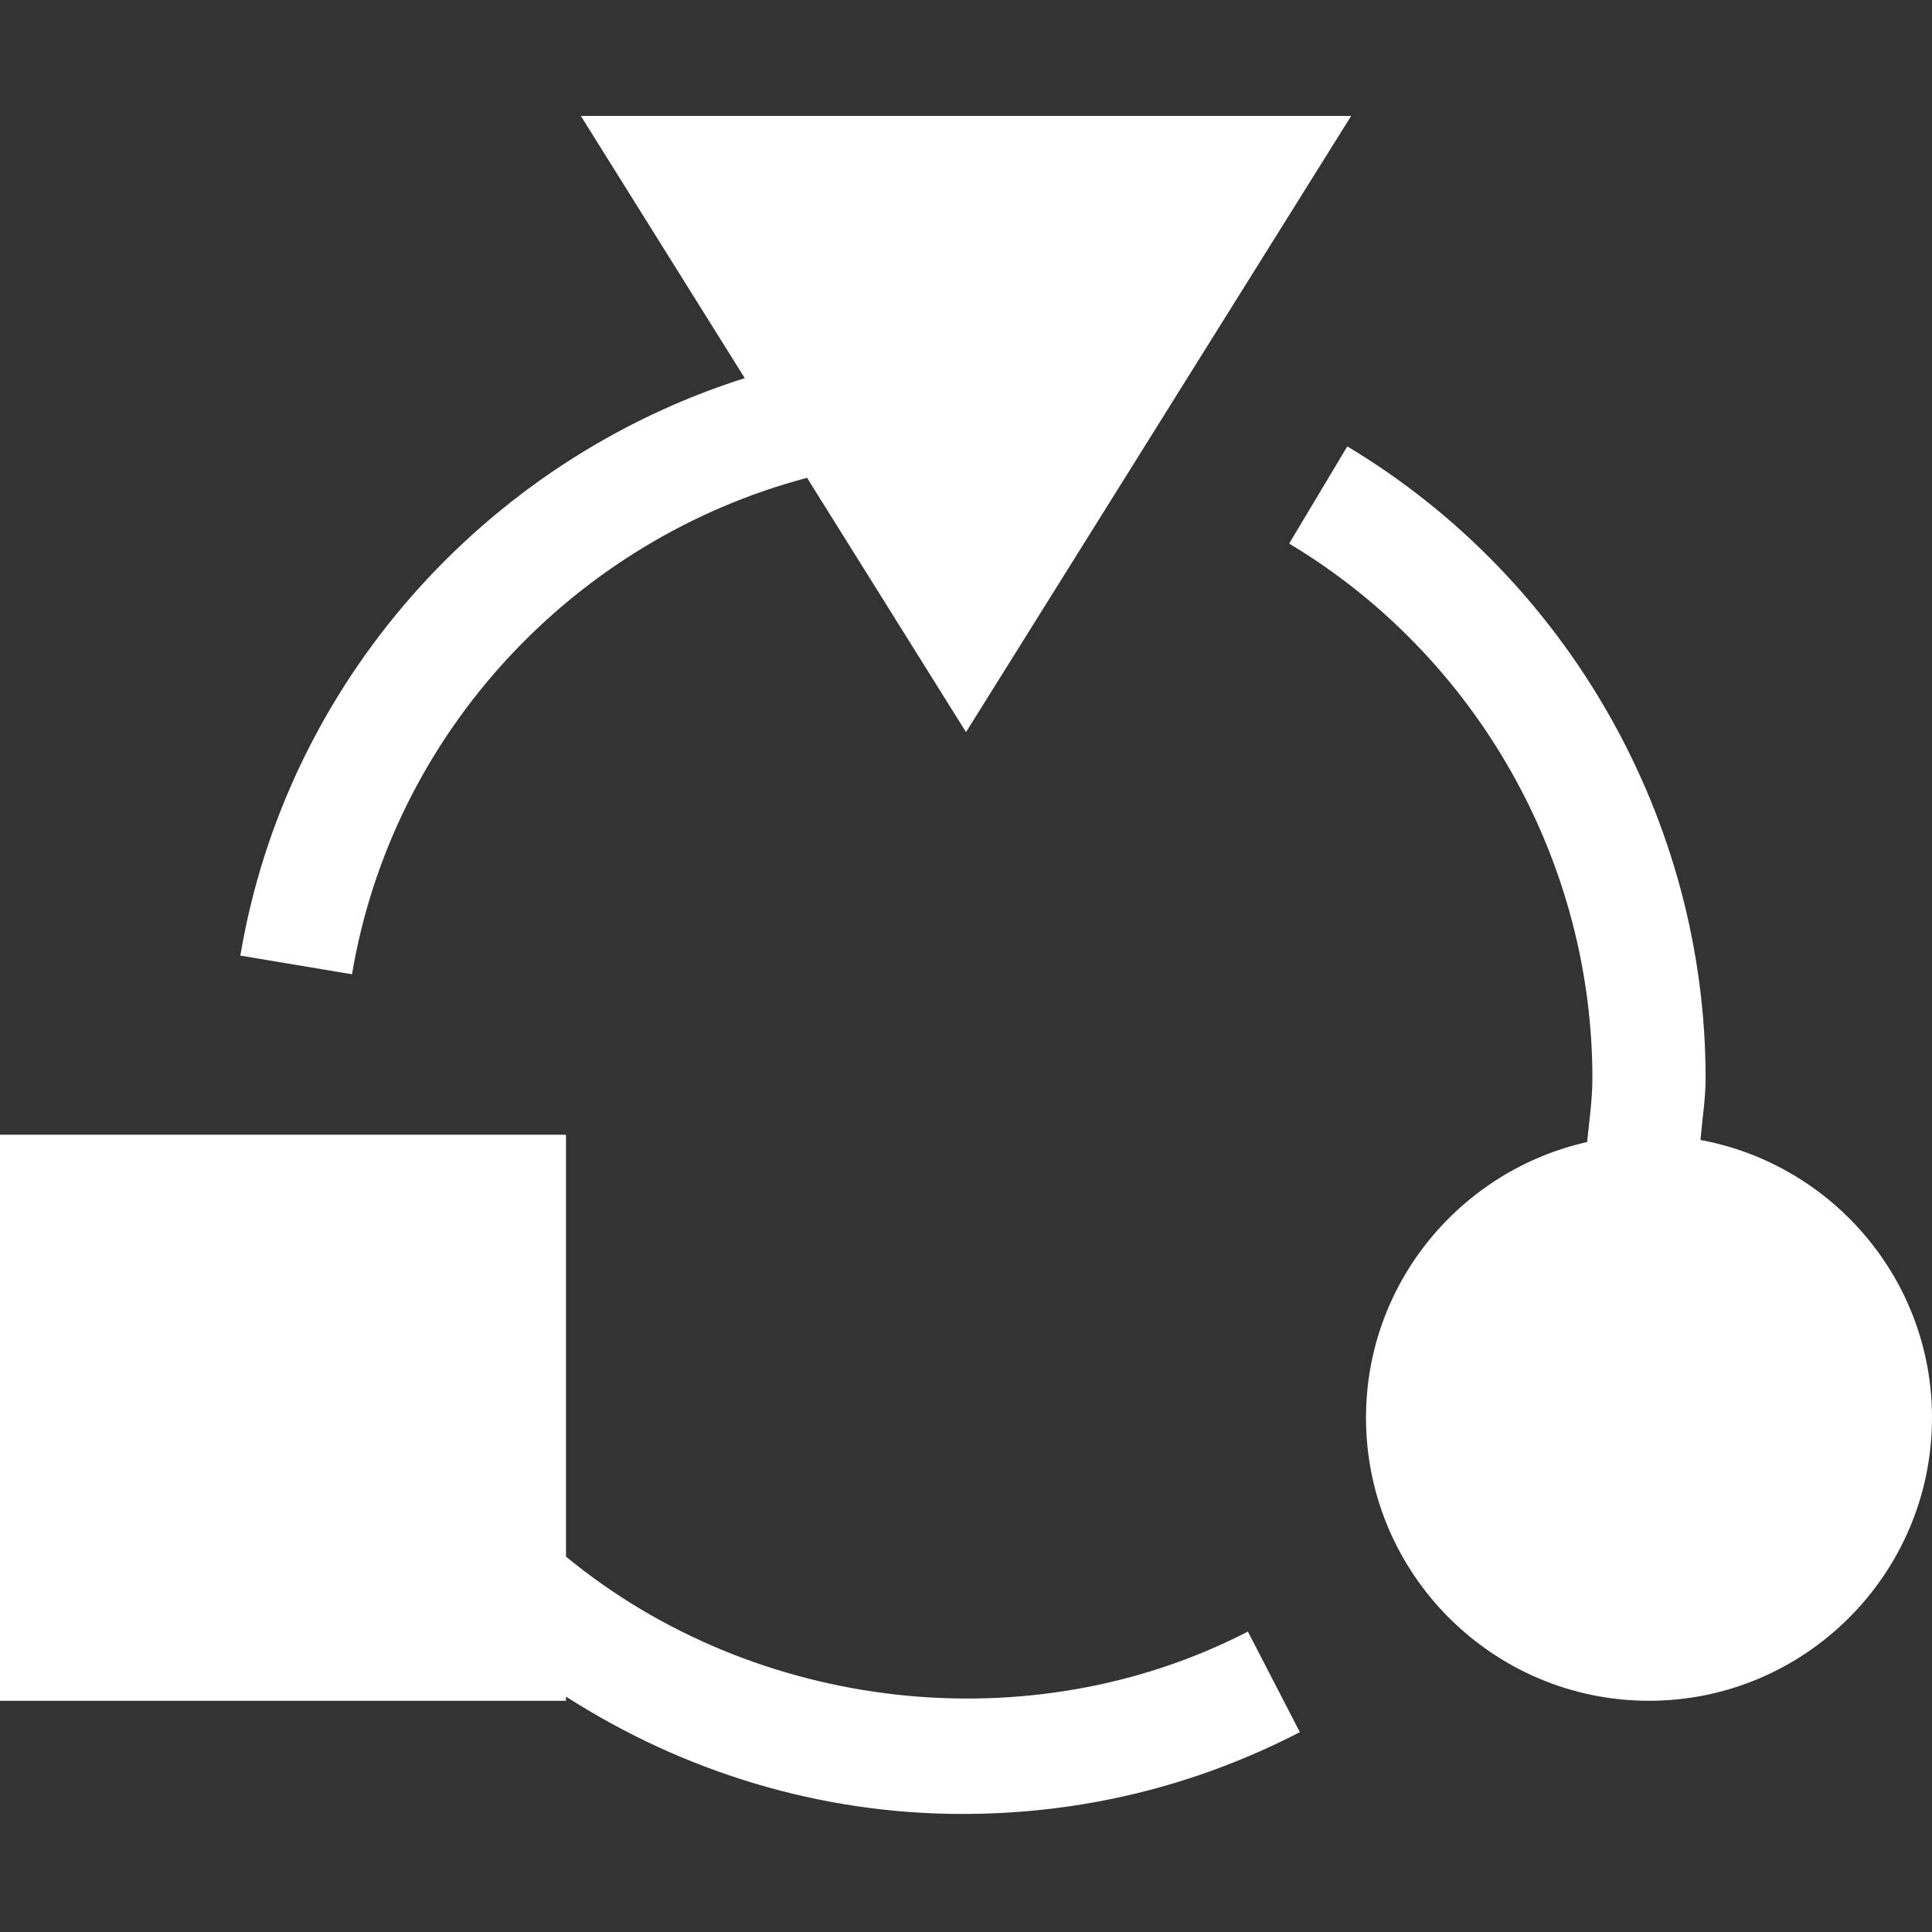
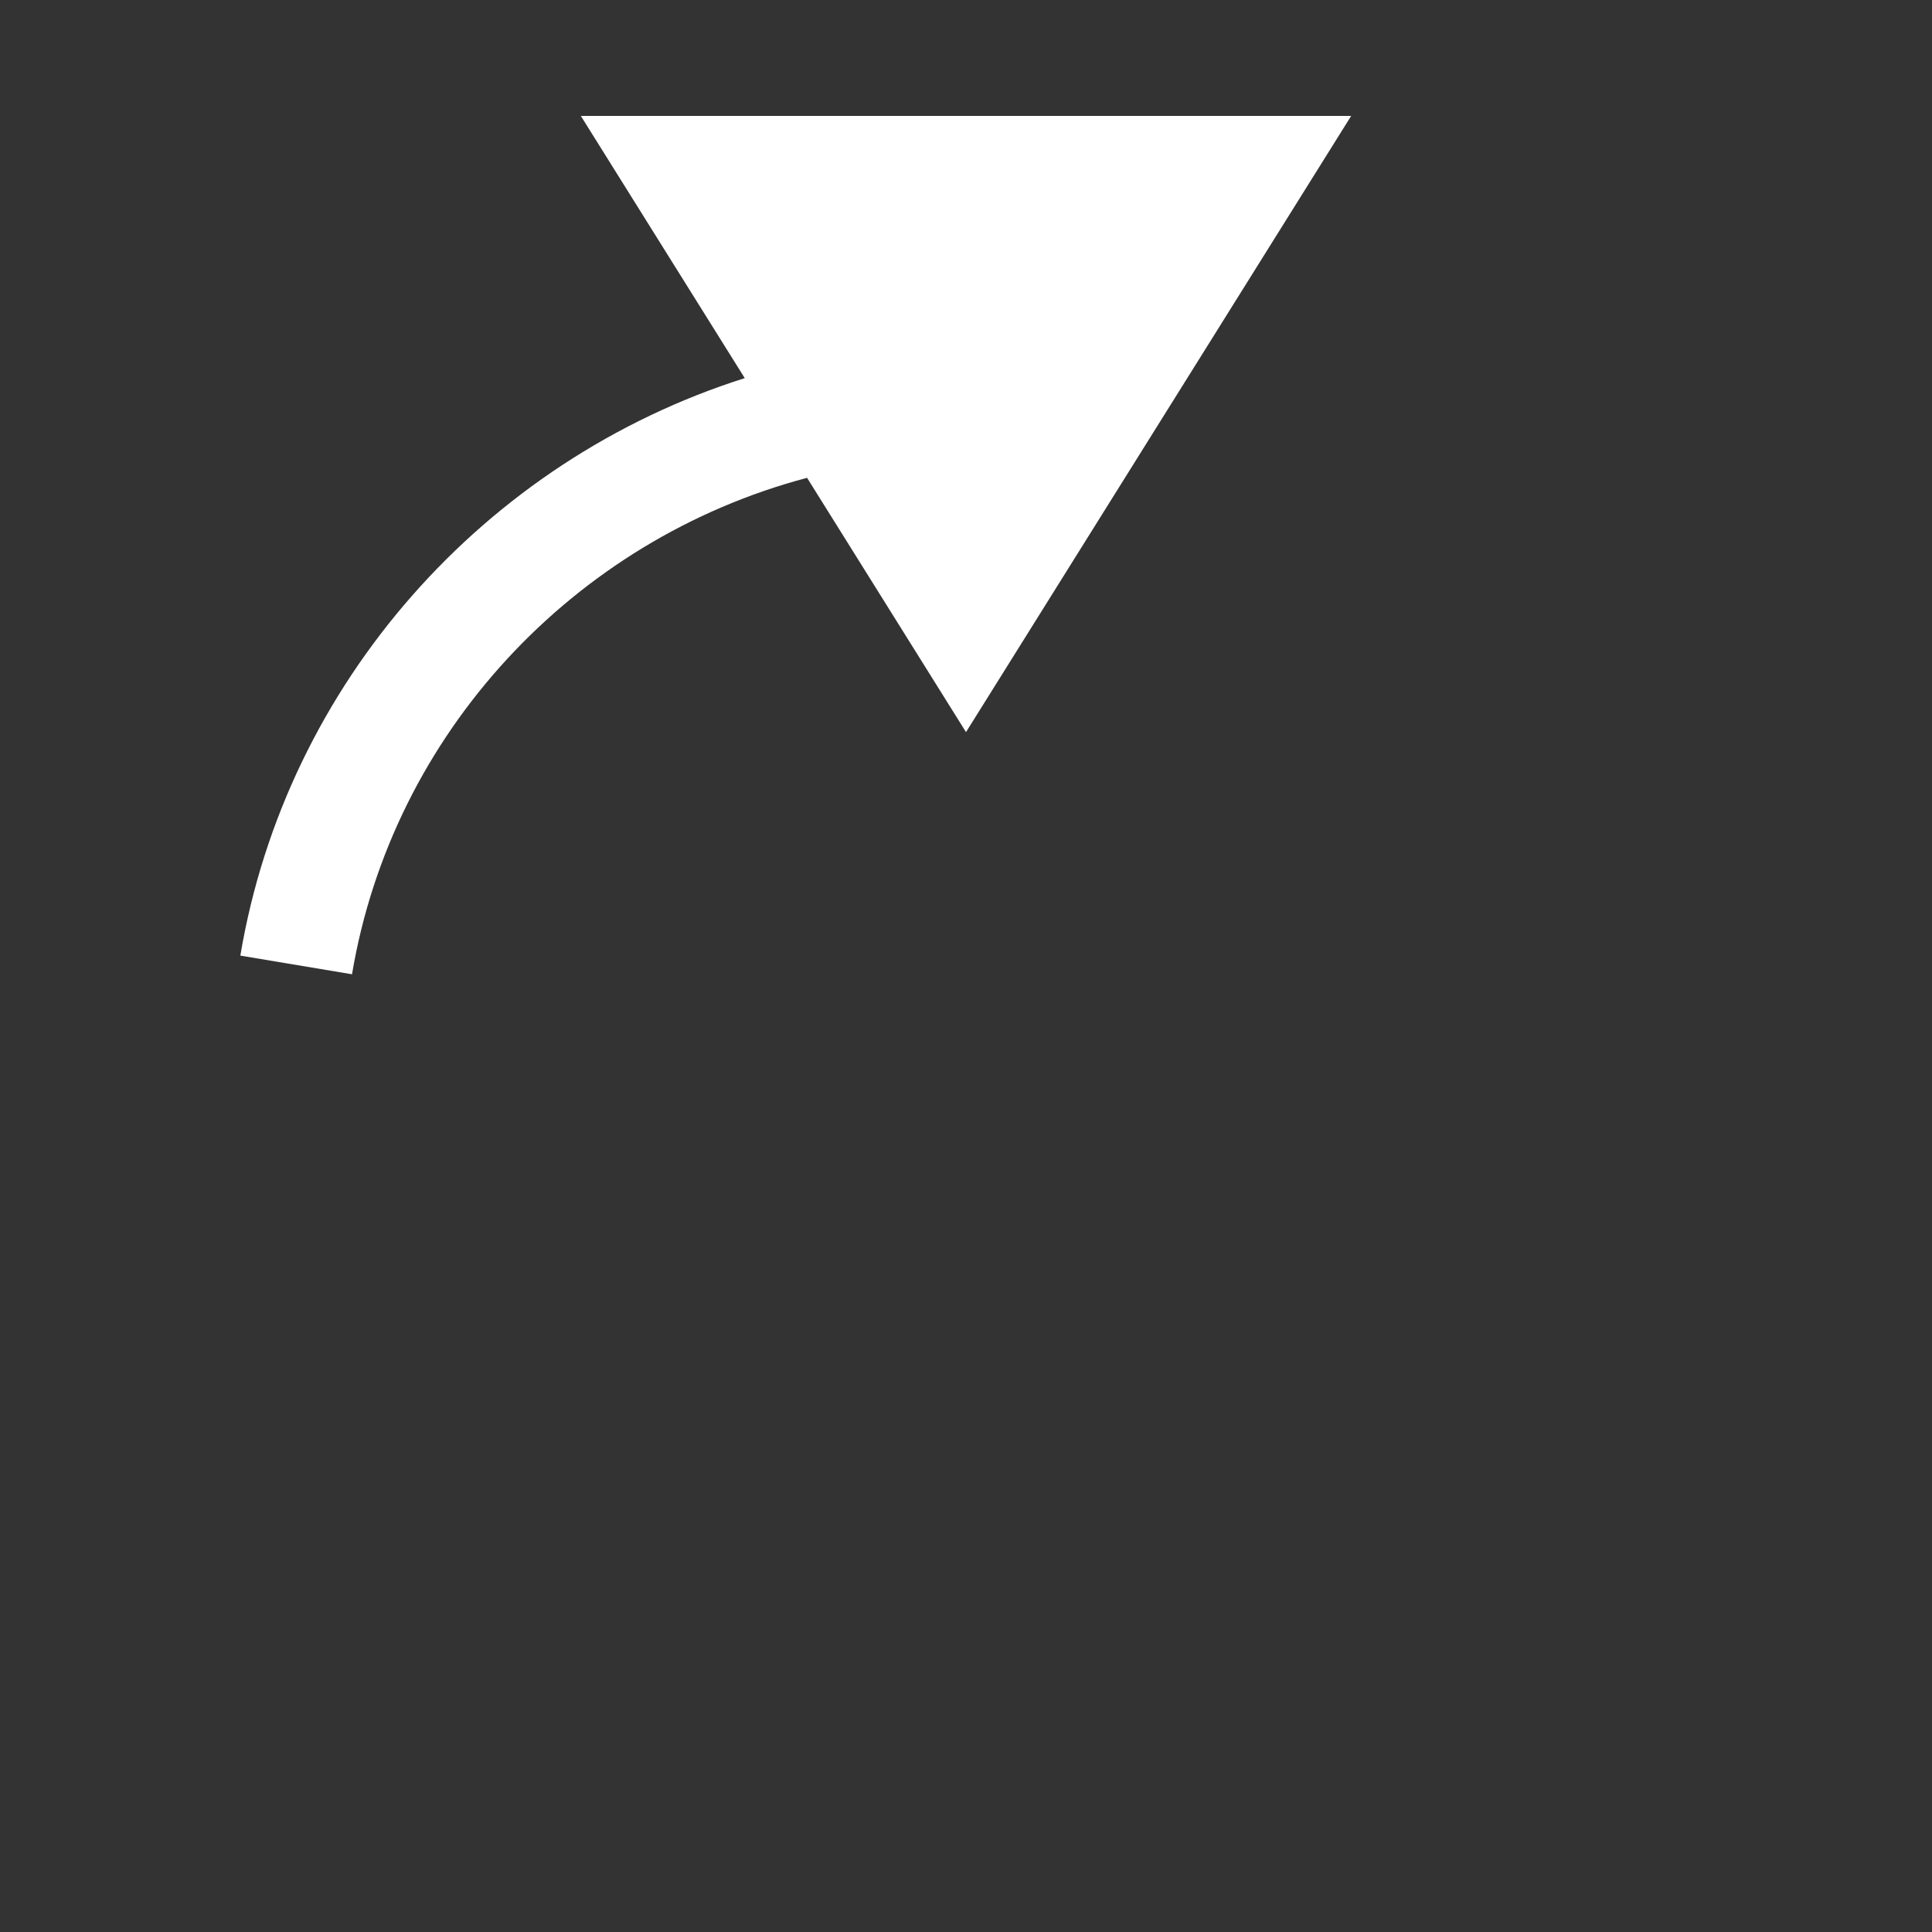
<svg xmlns="http://www.w3.org/2000/svg" width="50" height="50" viewBox="0 0 50 50" fill="none">
  <rect x="0" y="0" width="50" height="50" fill="#333333" stroke="none" />
-   <path d="M14.648 43.908C17.695 45.862 21.234 46.945 24.902 46.945C27.981 46.945 30.919 46.233 33.64 44.828L32.295 42.225C26.672 45.129 19.545 44.318 14.648 40.285V29.367H0V44.016H14.648V43.908Z" fill="white" />
  <path d="M20.887 12.366L25 18.947L34.968 3H15.032L19.274 9.786C12.547 11.918 7.404 17.676 6.22 24.731L9.11 25.214C10.154 18.993 14.837 13.969 20.887 12.366Z" fill="white" />
-   <path d="M35.352 36.691C35.352 40.73 38.636 44.016 42.676 44.016C46.715 44.016 50 40.73 50 36.691C50 33.109 47.411 30.132 44.008 29.502C44.053 28.968 44.141 28.44 44.141 27.902C44.141 21.243 40.587 14.978 34.868 11.553L33.363 14.068C38.204 16.966 41.211 22.268 41.211 27.902C41.211 28.459 41.13 29.006 41.074 29.556C37.805 30.29 35.352 33.205 35.352 36.691Z" fill="white" />
</svg>